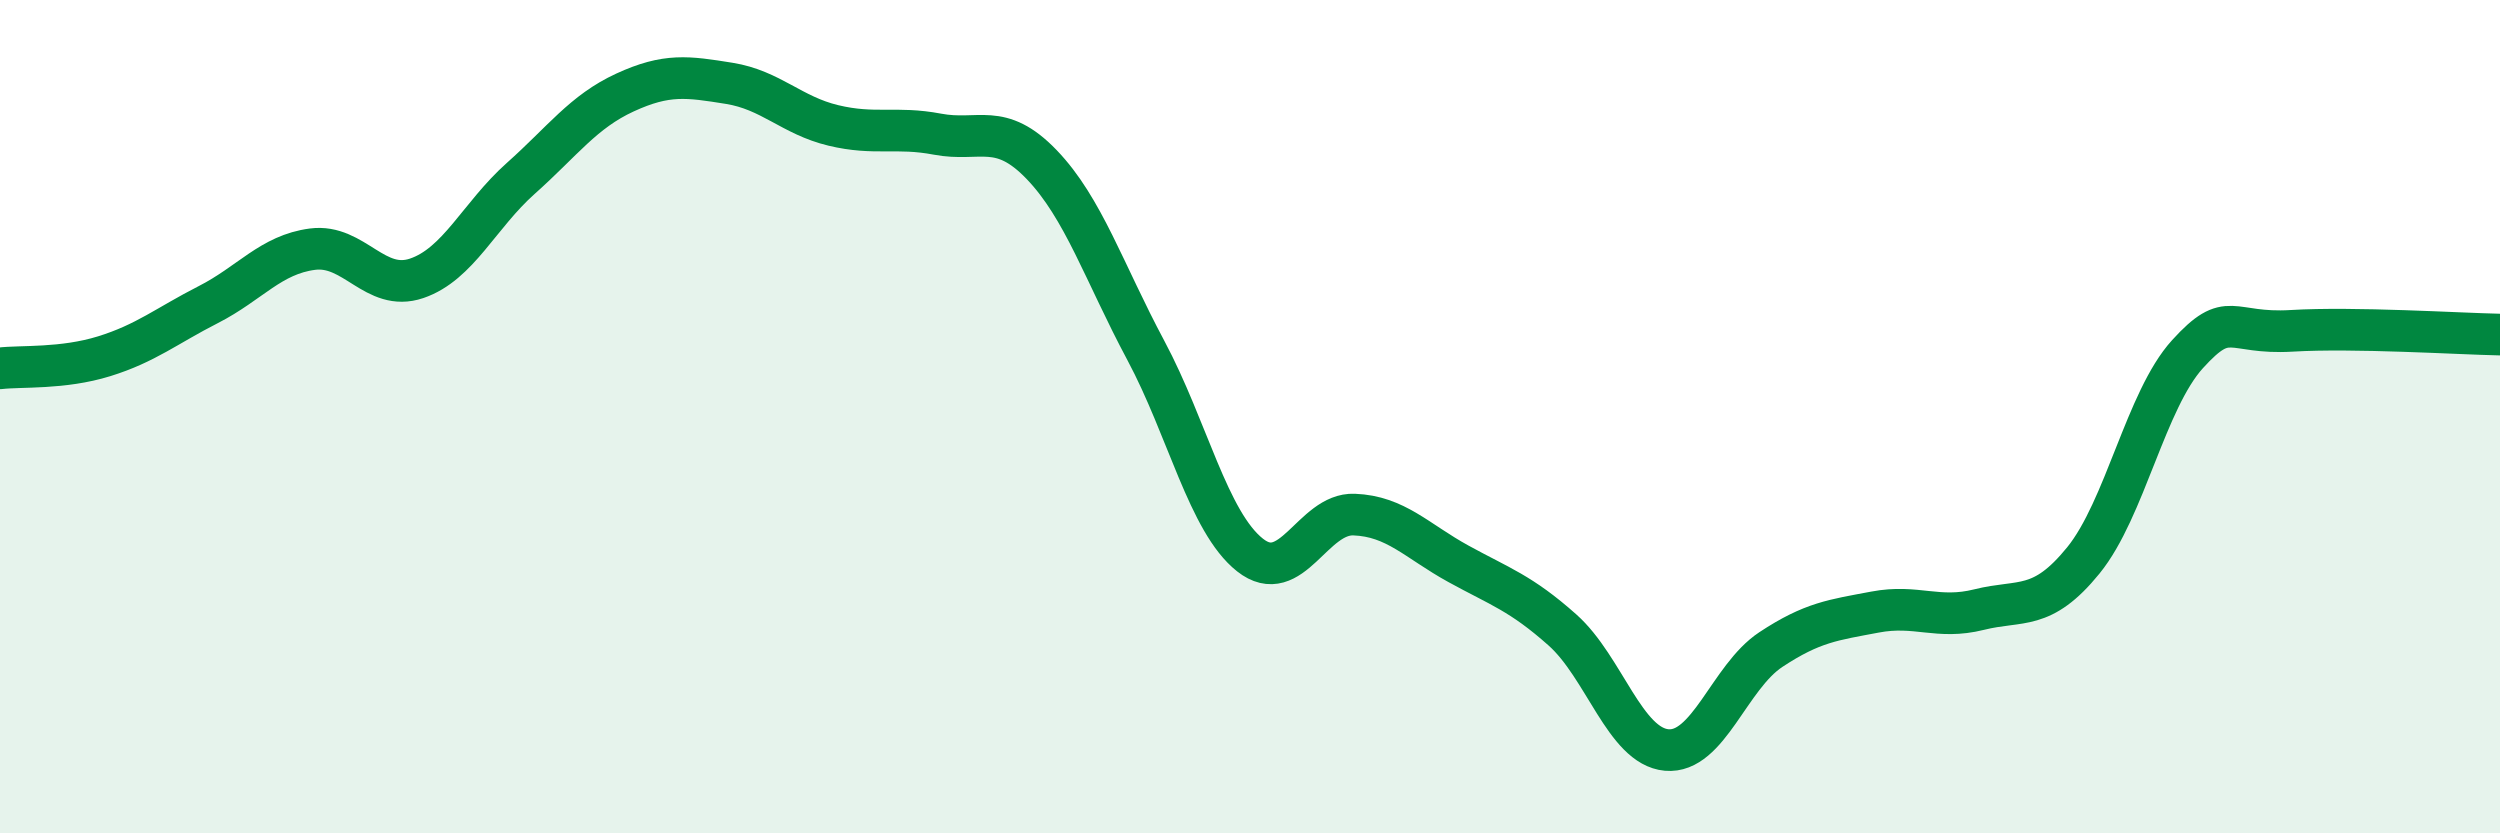
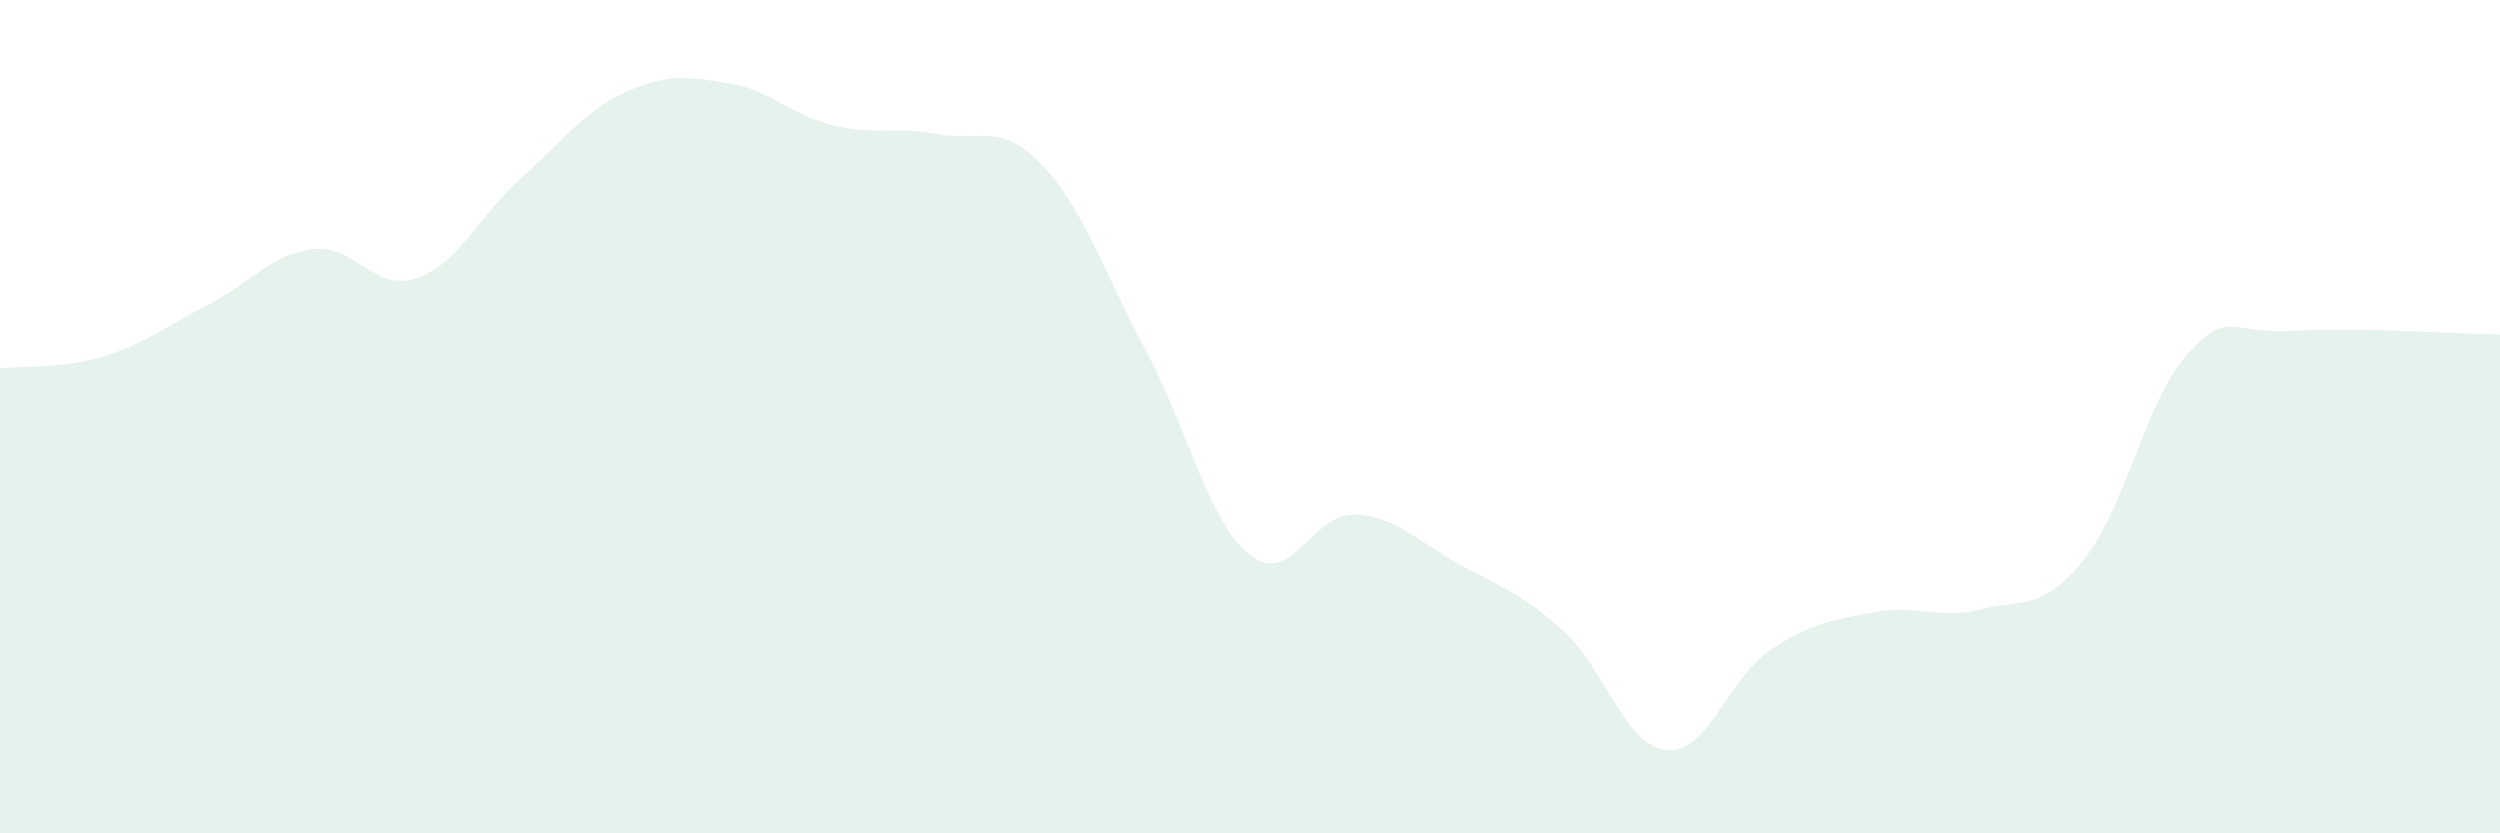
<svg xmlns="http://www.w3.org/2000/svg" width="60" height="20" viewBox="0 0 60 20">
  <path d="M 0,8.84 C 0.5,8.78 1.5,8.86 2.5,8.55 C 3.5,8.24 4,7.82 5,7.31 C 6,6.8 6.5,6.11 7.5,5.98 C 8.5,5.85 9,7.02 10,6.68 C 11,6.34 11.5,5.17 12.5,4.28 C 13.5,3.39 14,2.68 15,2.22 C 16,1.76 16.5,1.84 17.5,2 C 18.5,2.16 19,2.77 20,3.01 C 21,3.25 21.5,3.03 22.5,3.22 C 23.5,3.41 24,2.91 25,3.95 C 26,4.99 26.5,6.54 27.5,8.41 C 28.5,10.28 29,12.53 30,13.32 C 31,14.11 31.5,12.31 32.5,12.35 C 33.5,12.39 34,12.98 35,13.53 C 36,14.08 36.5,14.23 37.5,15.12 C 38.5,16.01 39,17.91 40,18 C 41,18.09 41.5,16.25 42.5,15.59 C 43.5,14.93 44,14.88 45,14.69 C 46,14.5 46.5,14.88 47.5,14.63 C 48.5,14.38 49,14.68 50,13.45 C 51,12.22 51.5,9.6 52.5,8.5 C 53.5,7.4 53.5,8.03 55,7.94 C 56.5,7.85 59,8.01 60,8.03L60 20L0 20Z" fill="#008740" opacity="0.1" stroke-linecap="round" stroke-linejoin="round" />
-   <path d="M 0,8.84 C 0.5,8.78 1.5,8.86 2.5,8.55 C 3.5,8.24 4,7.82 5,7.31 C 6,6.8 6.5,6.11 7.5,5.98 C 8.5,5.85 9,7.02 10,6.68 C 11,6.34 11.5,5.17 12.5,4.28 C 13.5,3.39 14,2.68 15,2.22 C 16,1.76 16.5,1.84 17.5,2 C 18.5,2.16 19,2.77 20,3.01 C 21,3.25 21.5,3.03 22.5,3.22 C 23.5,3.41 24,2.91 25,3.95 C 26,4.99 26.5,6.54 27.5,8.41 C 28.5,10.28 29,12.53 30,13.32 C 31,14.11 31.5,12.31 32.5,12.35 C 33.5,12.39 34,12.98 35,13.53 C 36,14.08 36.5,14.23 37.5,15.12 C 38.5,16.01 39,17.91 40,18 C 41,18.09 41.5,16.25 42.5,15.59 C 43.5,14.93 44,14.88 45,14.69 C 46,14.5 46.5,14.88 47.5,14.63 C 48.5,14.38 49,14.68 50,13.45 C 51,12.22 51.5,9.6 52.5,8.5 C 53.5,7.4 53.5,8.03 55,7.94 C 56.5,7.85 59,8.01 60,8.03" stroke="#008740" stroke-width="1" fill="none" stroke-linecap="round" stroke-linejoin="round" />
</svg>